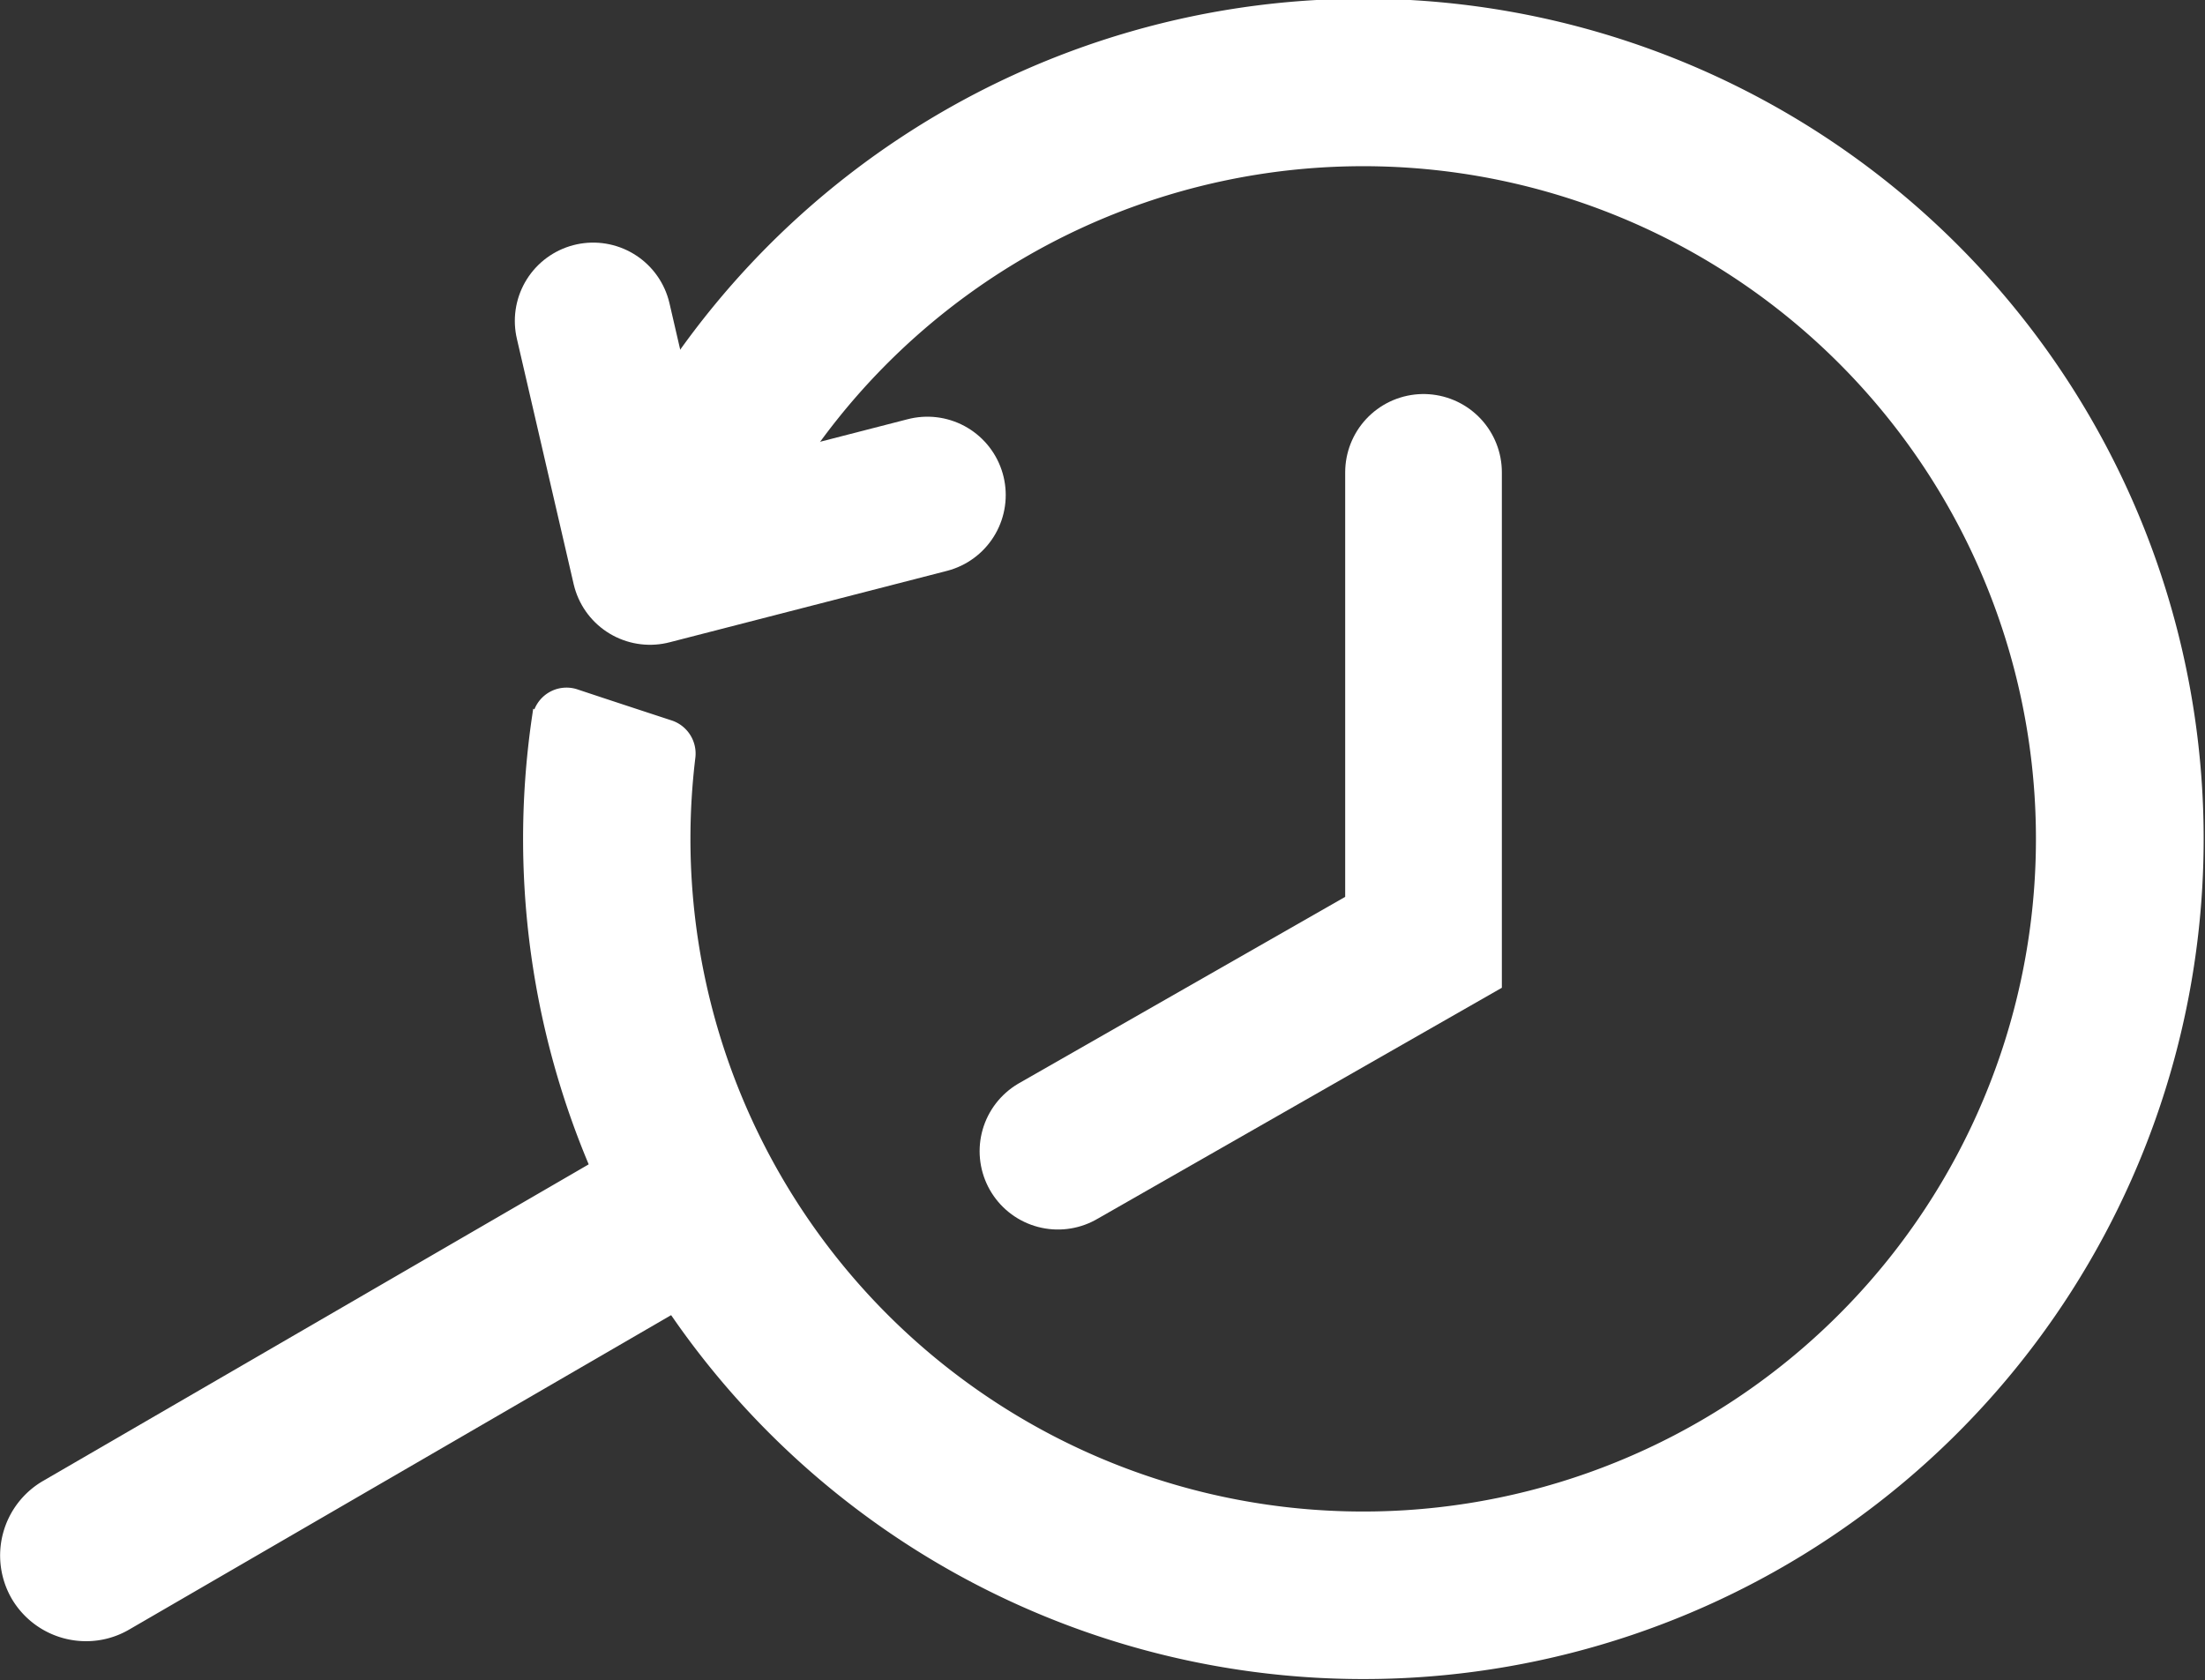
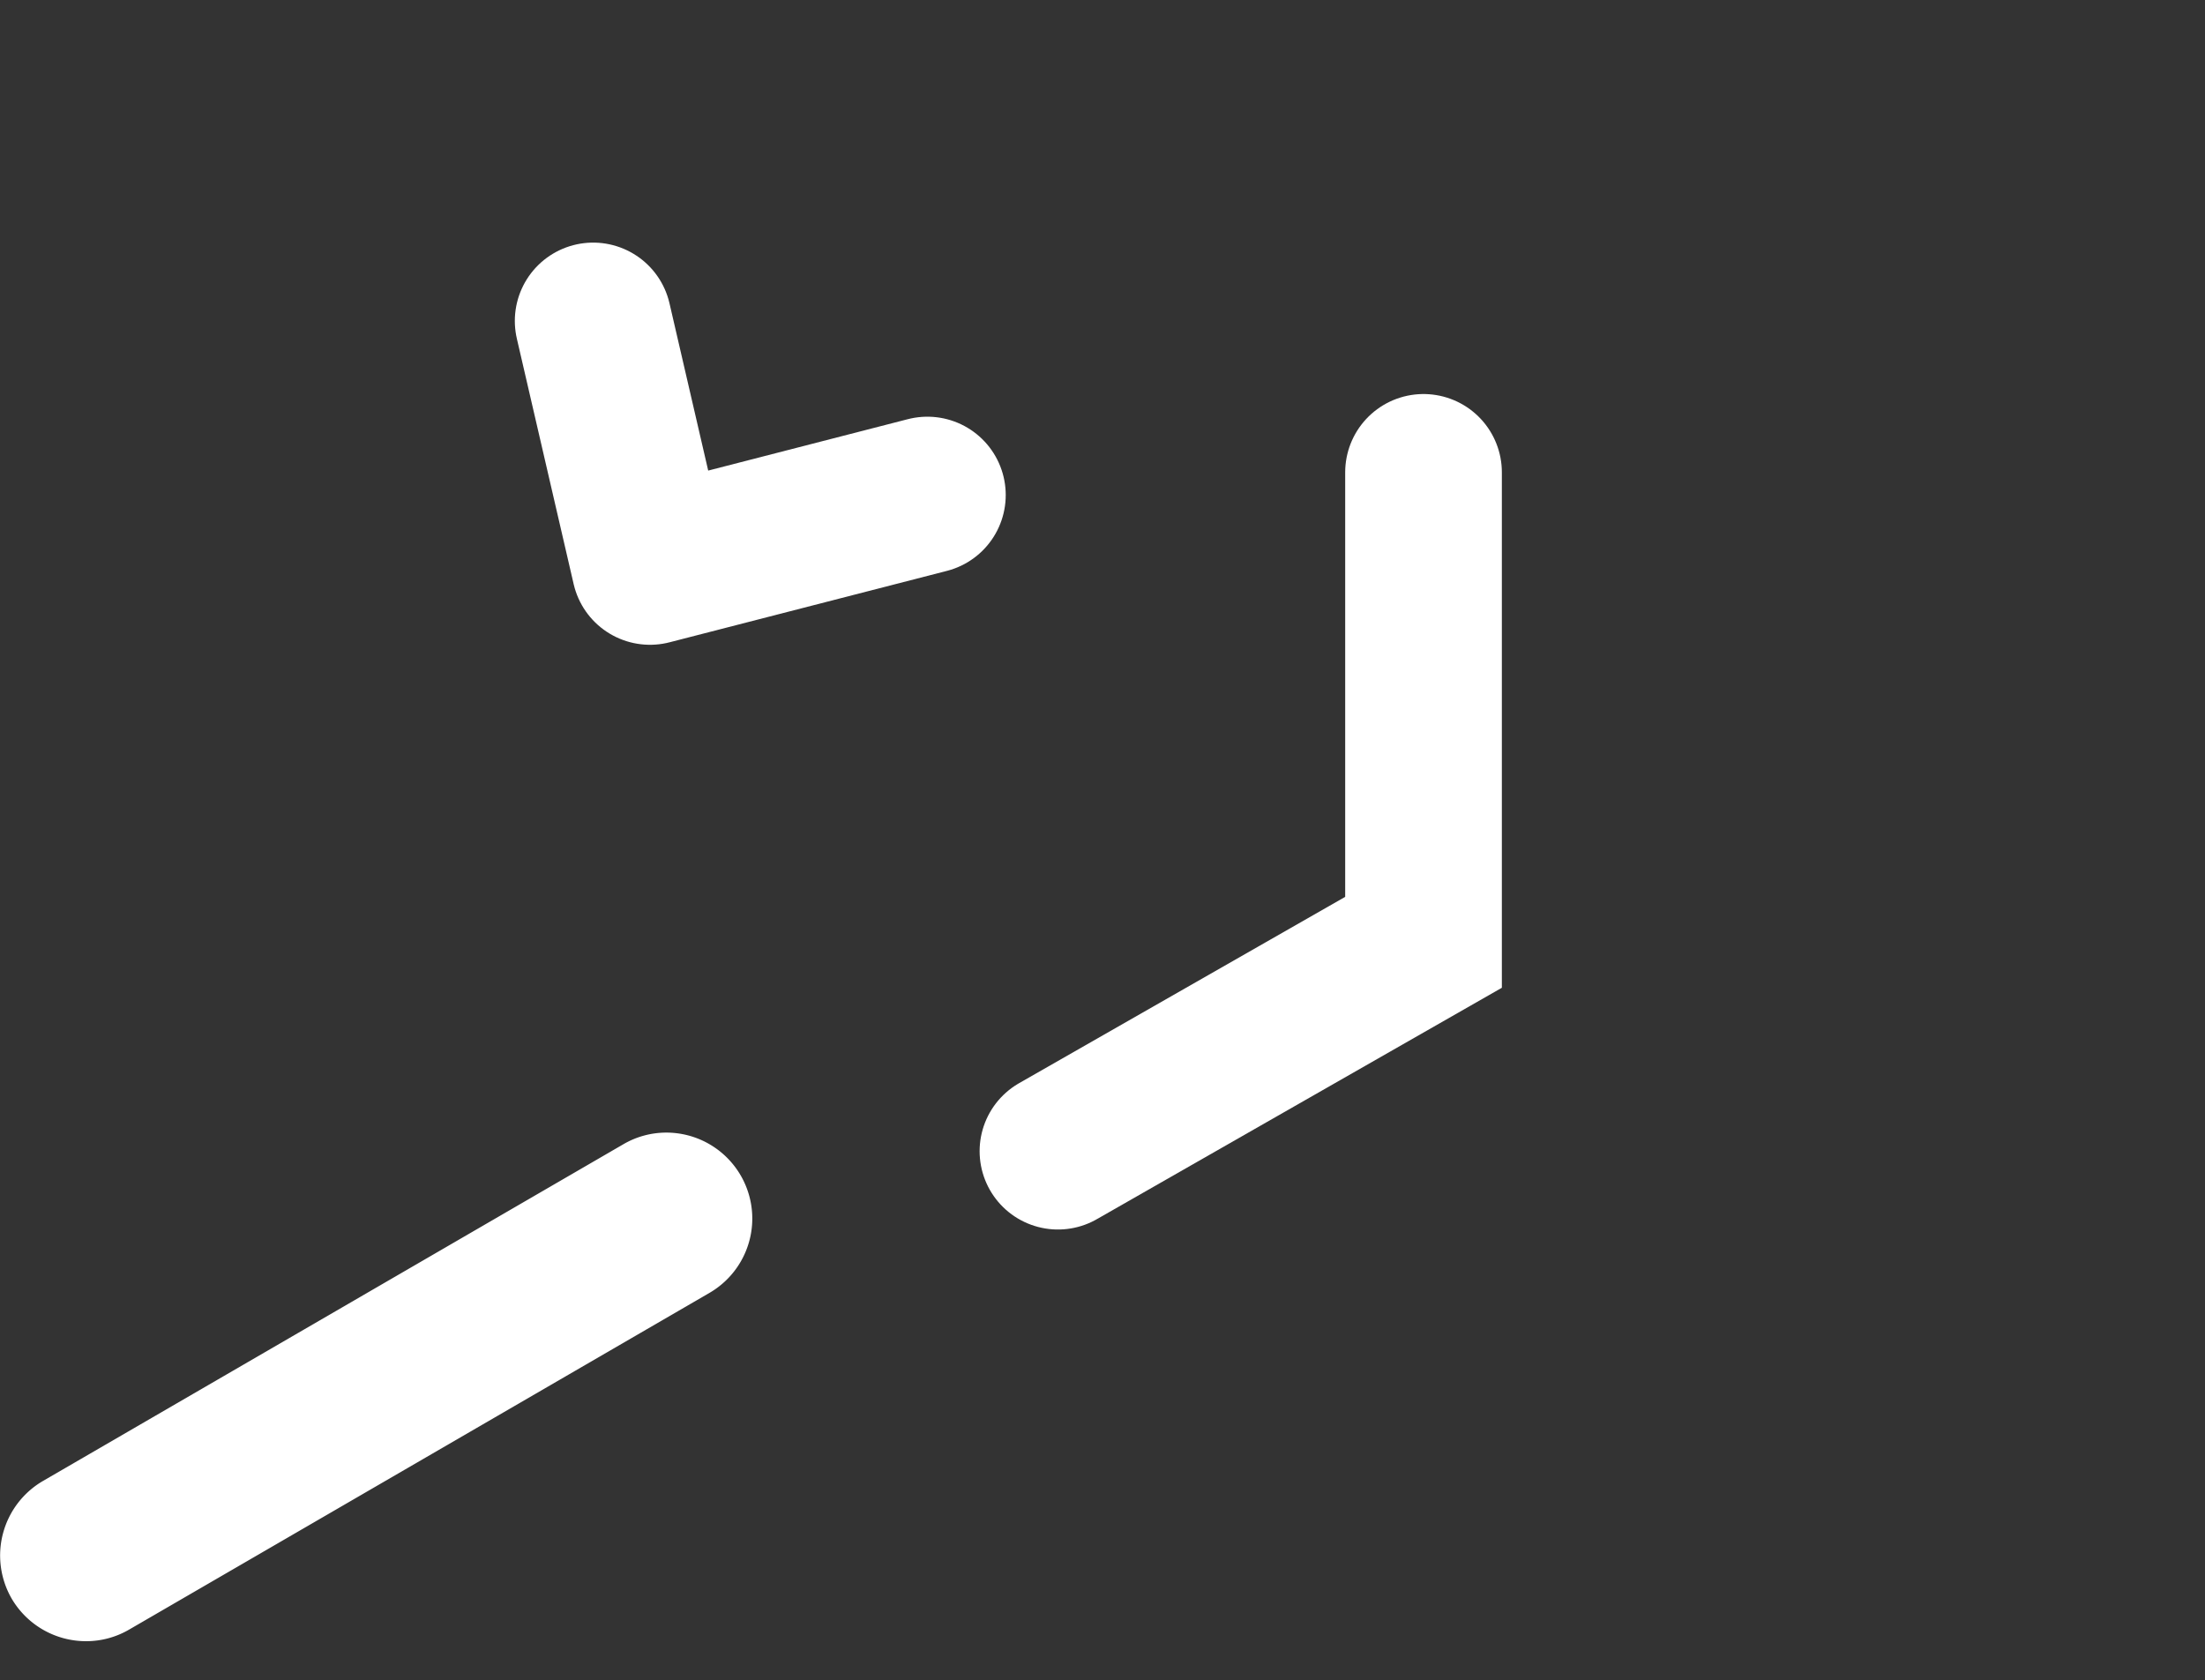
<svg xmlns="http://www.w3.org/2000/svg" id="legacy_logo" data-name="legacy logo" viewBox="0 0 211.11 160.88">
  <rect x="0" y="0" width="211.11" height="160.88" fill="#333333" stroke="none" />
  <defs>
    <style>.cls-1,.cls-2{fill:#fff;}.cls-1,.cls-3,.cls-4{stroke:#fff;}.cls-1,.cls-3{stroke-miterlimit:10;}.cls-3,.cls-4{fill:none;stroke-linecap:round;stroke-width:15px;}.cls-4{stroke-linejoin:round;}</style>
  </defs>
  <title>legacy-datapoint-logo</title>
-   <path class="cls-1" d="M415,365v0a2.81,2.81,0,0,1,3.65-2.25c3,1,6.05,2,9.1,3a2.84,2.84,0,0,1,1.87,3,64.91,64.91,0,1,0,7.08-22.55q-1.51,2.86-2.73,5.85c-4.78-1.74-9.41-3.58-14-5.47a79.95,79.95,0,1,1-5,18.4Z" transform="translate(-363.54 -296.27)" />
  <path class="cls-2" d="M371.79,452.93a7.73,7.73,0,0,1-3.9-14.41l55.58-32.25a7.73,7.73,0,0,1,7.76,13.37l-55.58,32.25a7.7,7.7,0,0,1-3.86,1Z" transform="translate(-363.54 -296.27)" />
  <path class="cls-2" d="M427.32,405.72A7.23,7.23,0,0,1,431,419.2l-55.58,32.25a7.19,7.19,0,0,1-3.61,1,7.27,7.27,0,0,1-6.28-3.6,7.26,7.26,0,0,1,2.62-9.88l55.58-32.25a7.19,7.19,0,0,1,3.61-1m0-1a8.16,8.16,0,0,0-4.11,1.11l-55.58,32.25a8.26,8.26,0,0,0-3,11.25h0a8.25,8.25,0,0,0,7.14,4.09,8.16,8.16,0,0,0,4.11-1.11l55.58-32.25a8.23,8.23,0,0,0-4.15-15.34Z" transform="translate(-363.54 -296.27)" />
  <polyline class="cls-3" points="136.29 45.23 136.29 90.23 101.29 110.23" />
  <polyline class="cls-4" points="56.79 30.73 62.23 54.24 88.79 47.4" />
</svg>